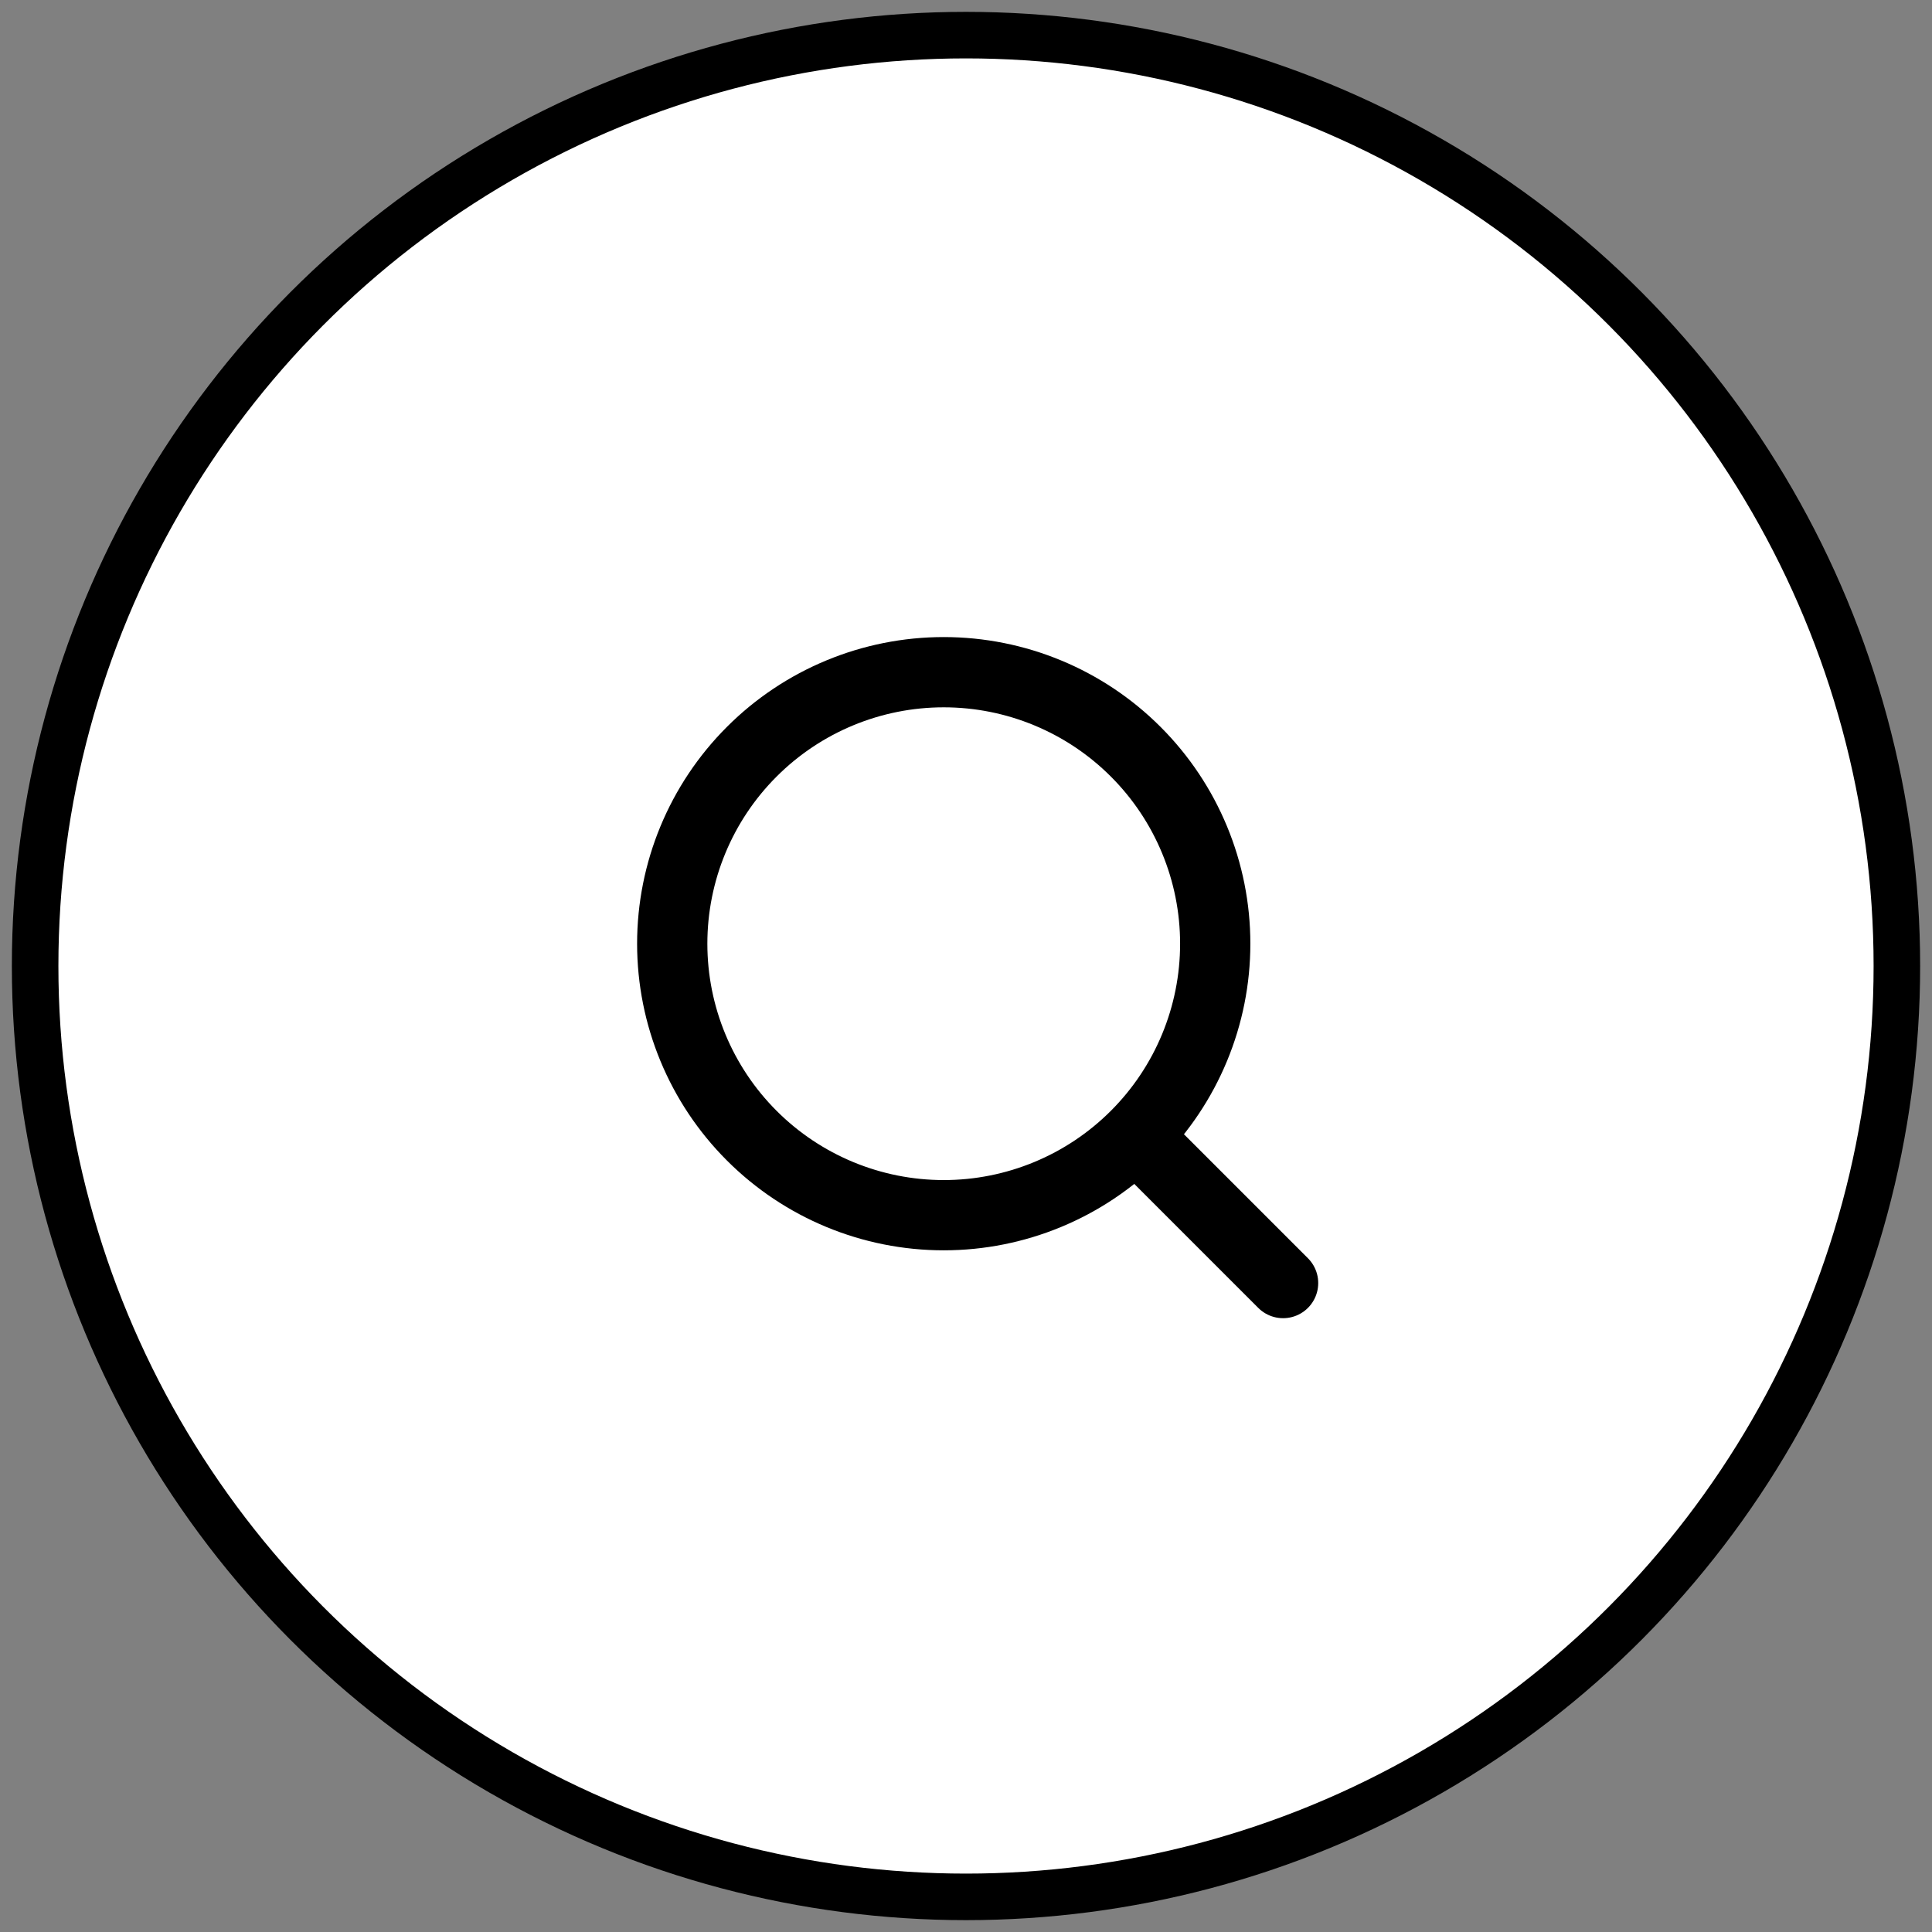
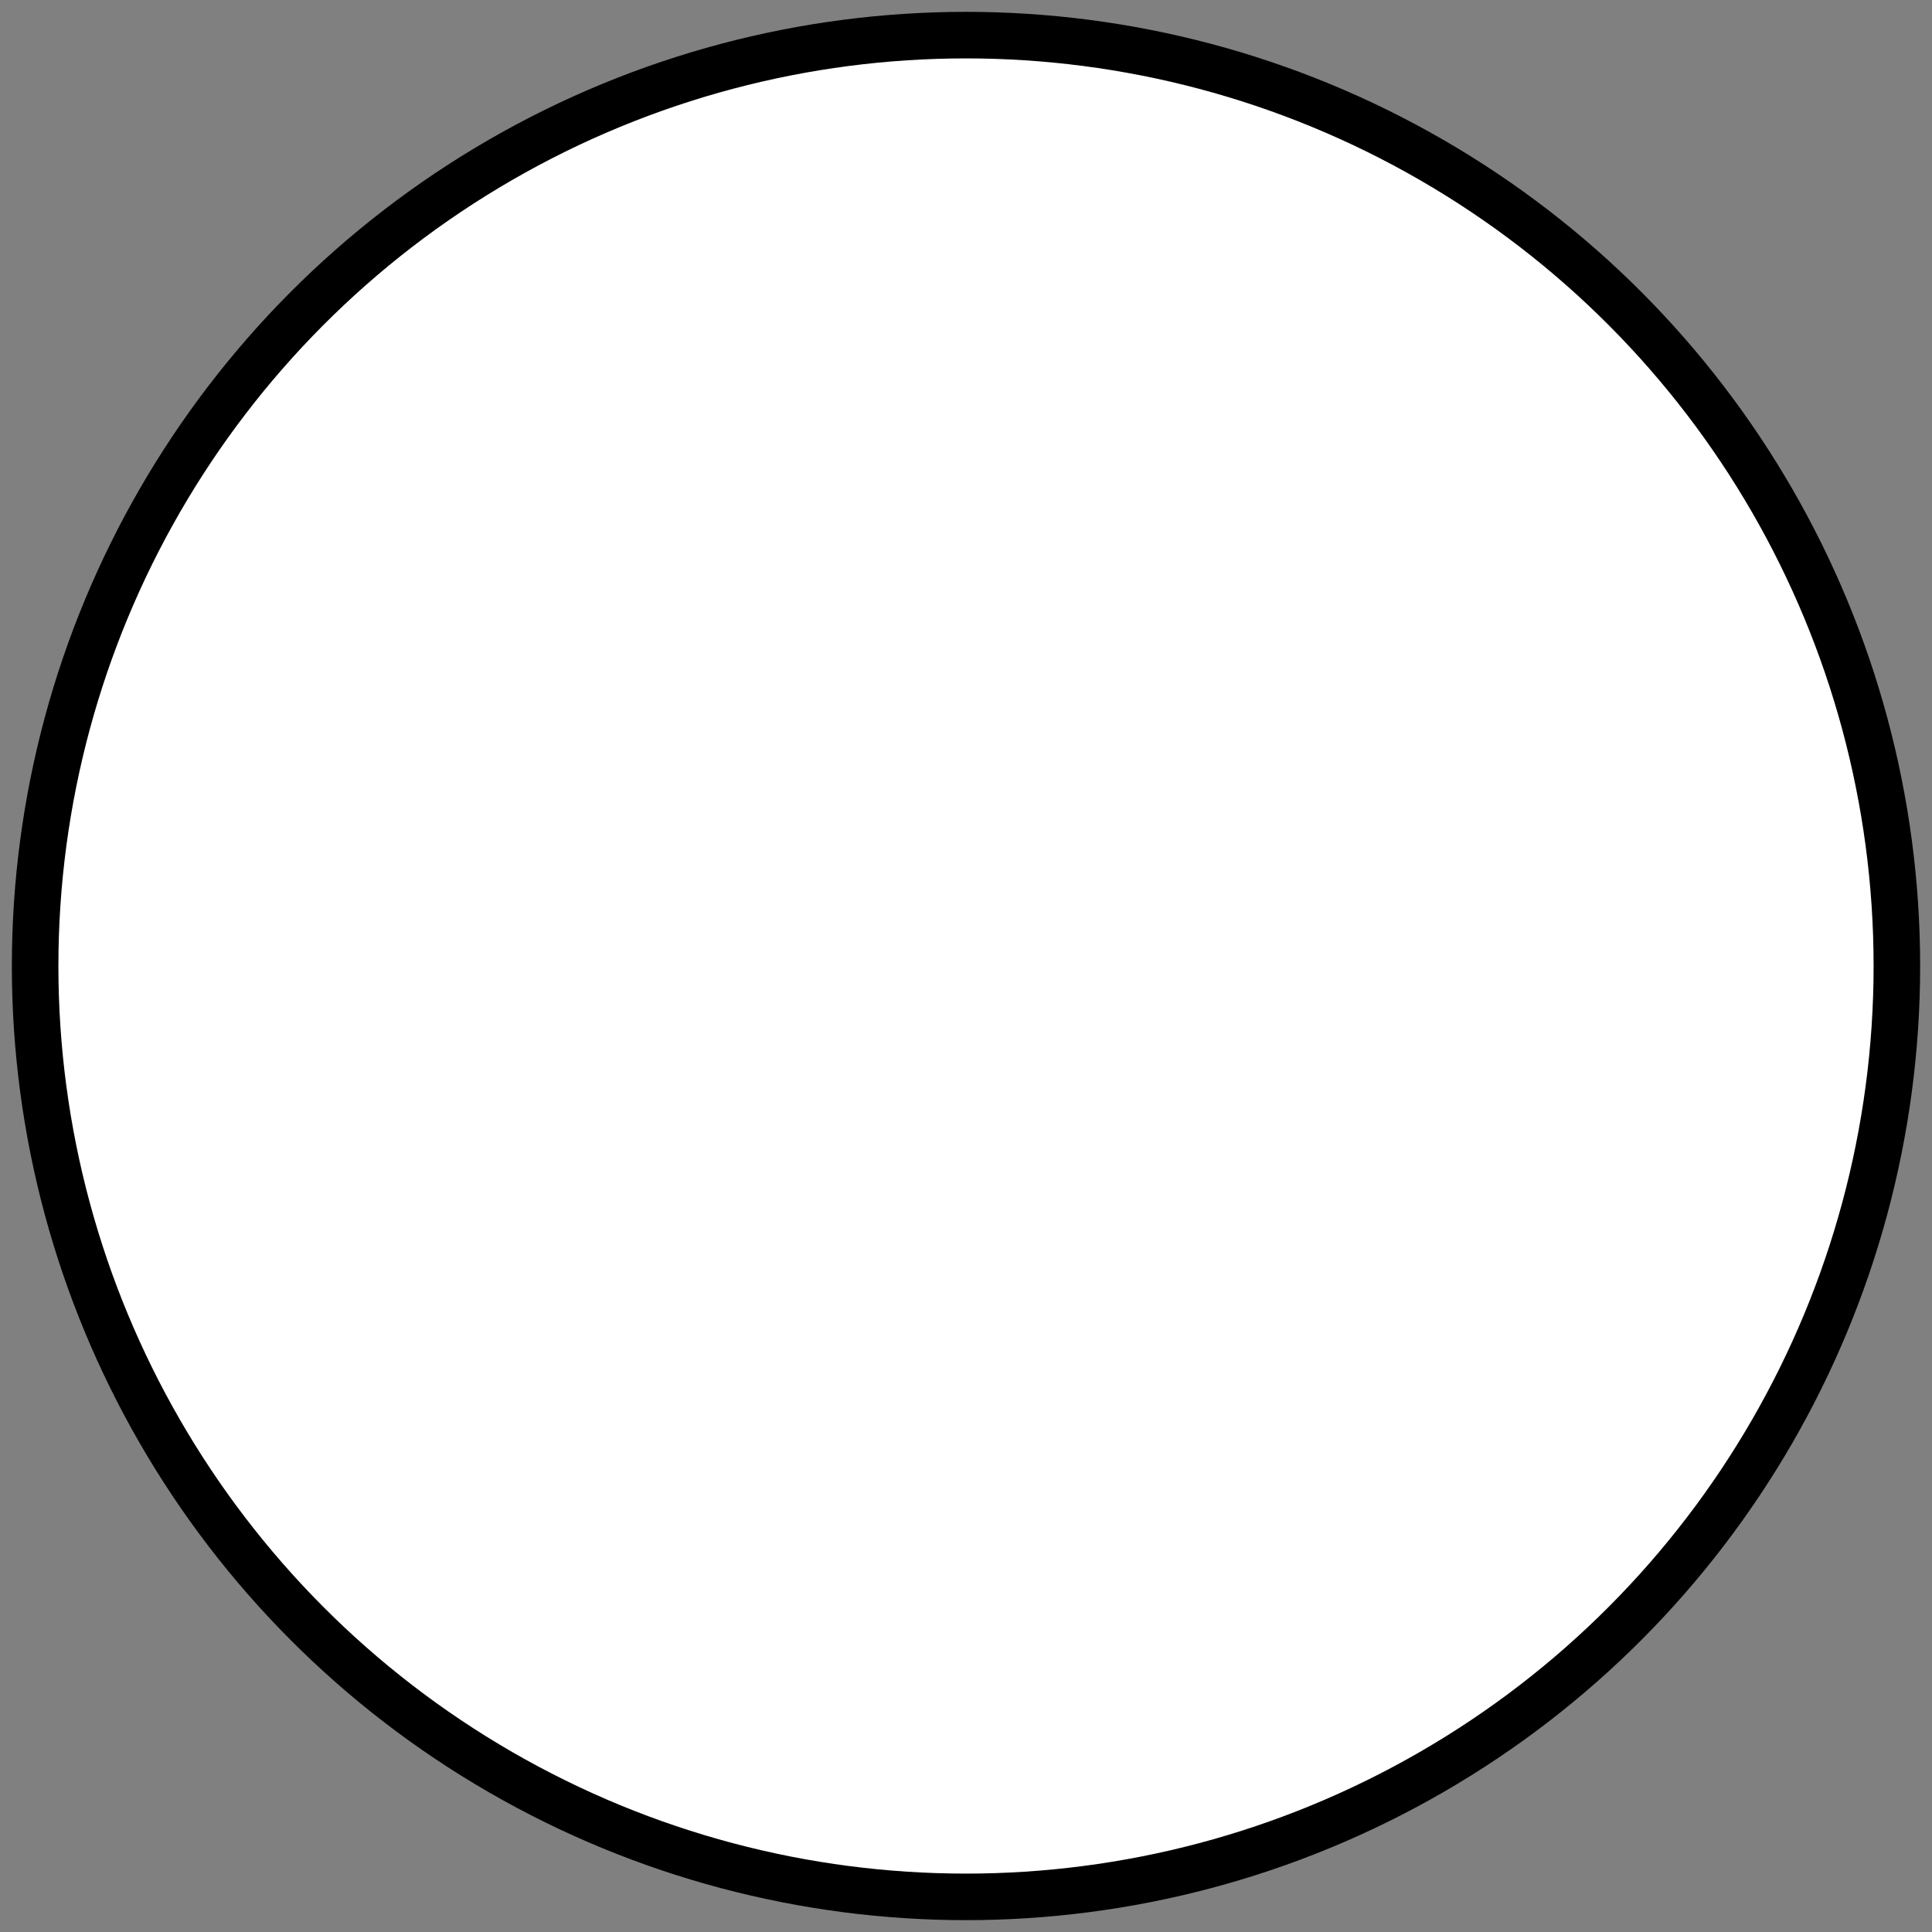
<svg xmlns="http://www.w3.org/2000/svg" width="55" height="55" viewBox="0 0 55 55" fill="none">
  <rect x="0" y="0" width="55" height="55" fill="#808080" stroke="none" />
  <circle cx="27.5" cy="27.5" r="26.5" fill="white" stroke="black" stroke-width="1.325" />
-   <path d="M32.663 32.662L36.527 36.526M19.137 26.865C19.137 28.915 19.951 30.881 21.401 32.33C22.85 33.78 24.816 34.594 26.866 34.594C28.916 34.594 30.882 33.78 32.331 32.33C33.781 30.881 34.595 28.915 34.595 26.865C34.595 24.815 33.781 22.849 32.331 21.4C30.882 19.95 28.916 19.136 26.866 19.136C24.816 19.136 22.85 19.95 21.401 21.4C19.951 22.849 19.137 24.815 19.137 26.865Z" stroke="black" stroke-width="2" stroke-linecap="round" stroke-linejoin="round" />
</svg>